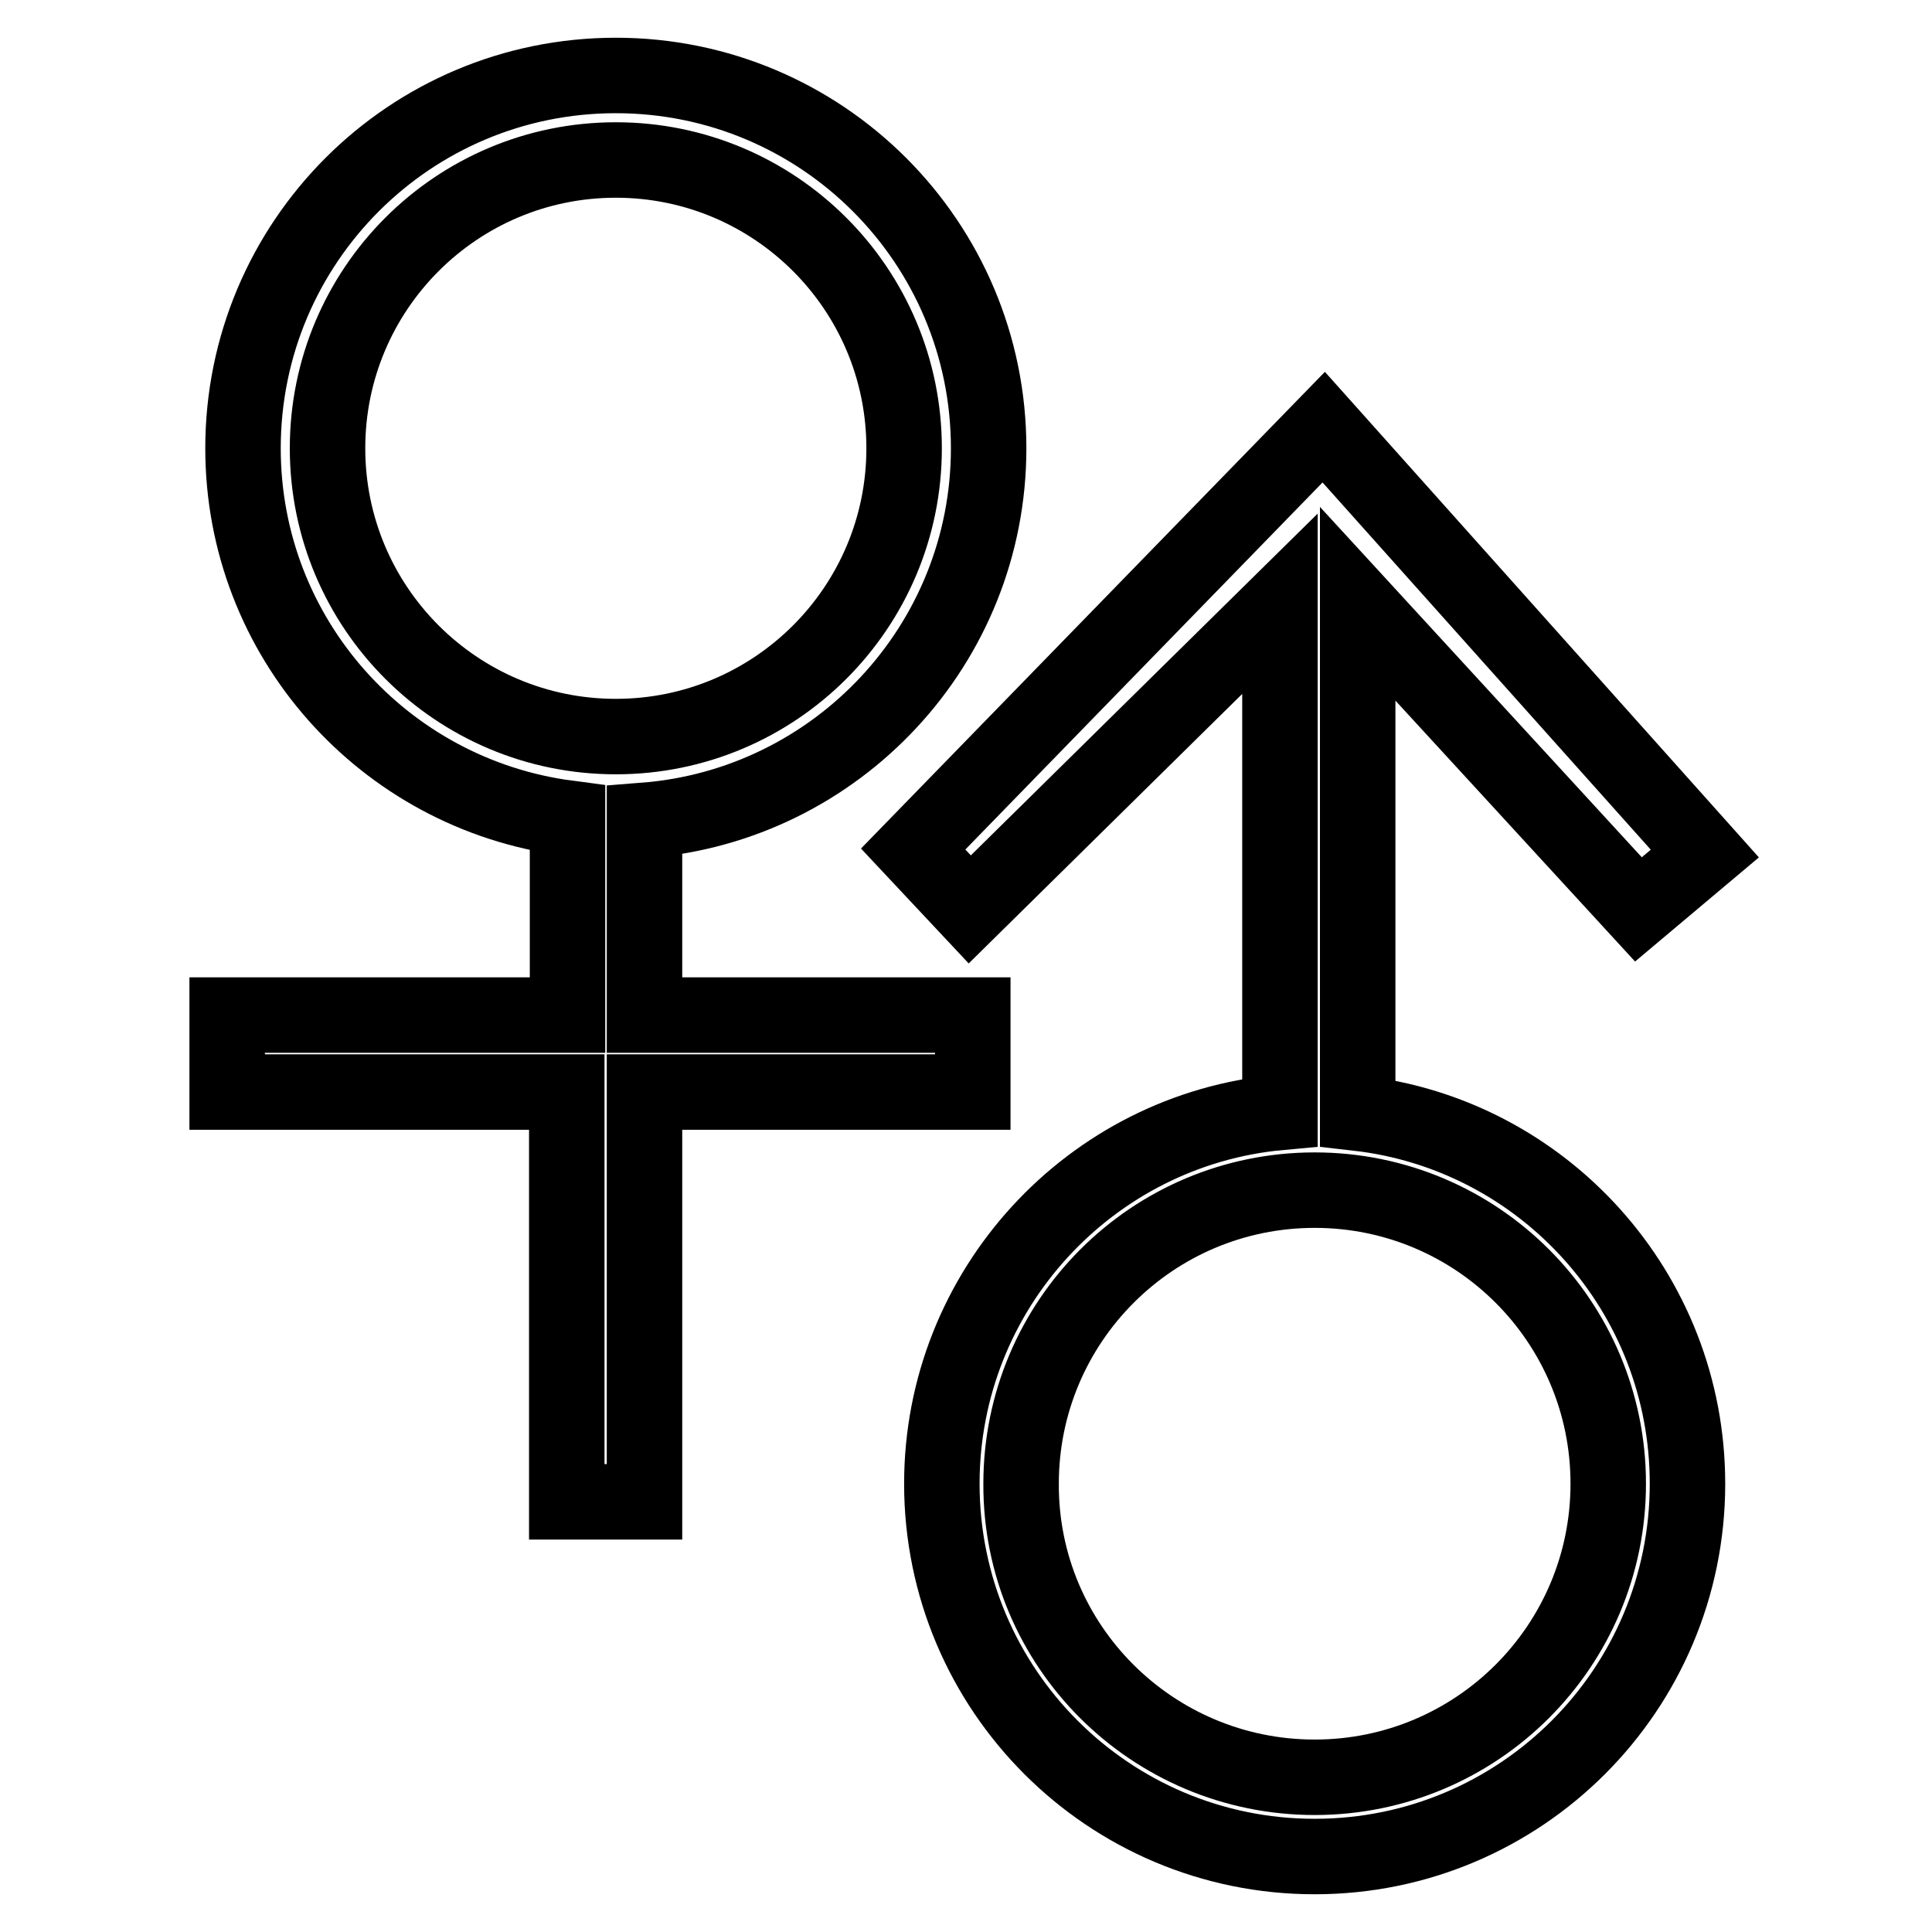
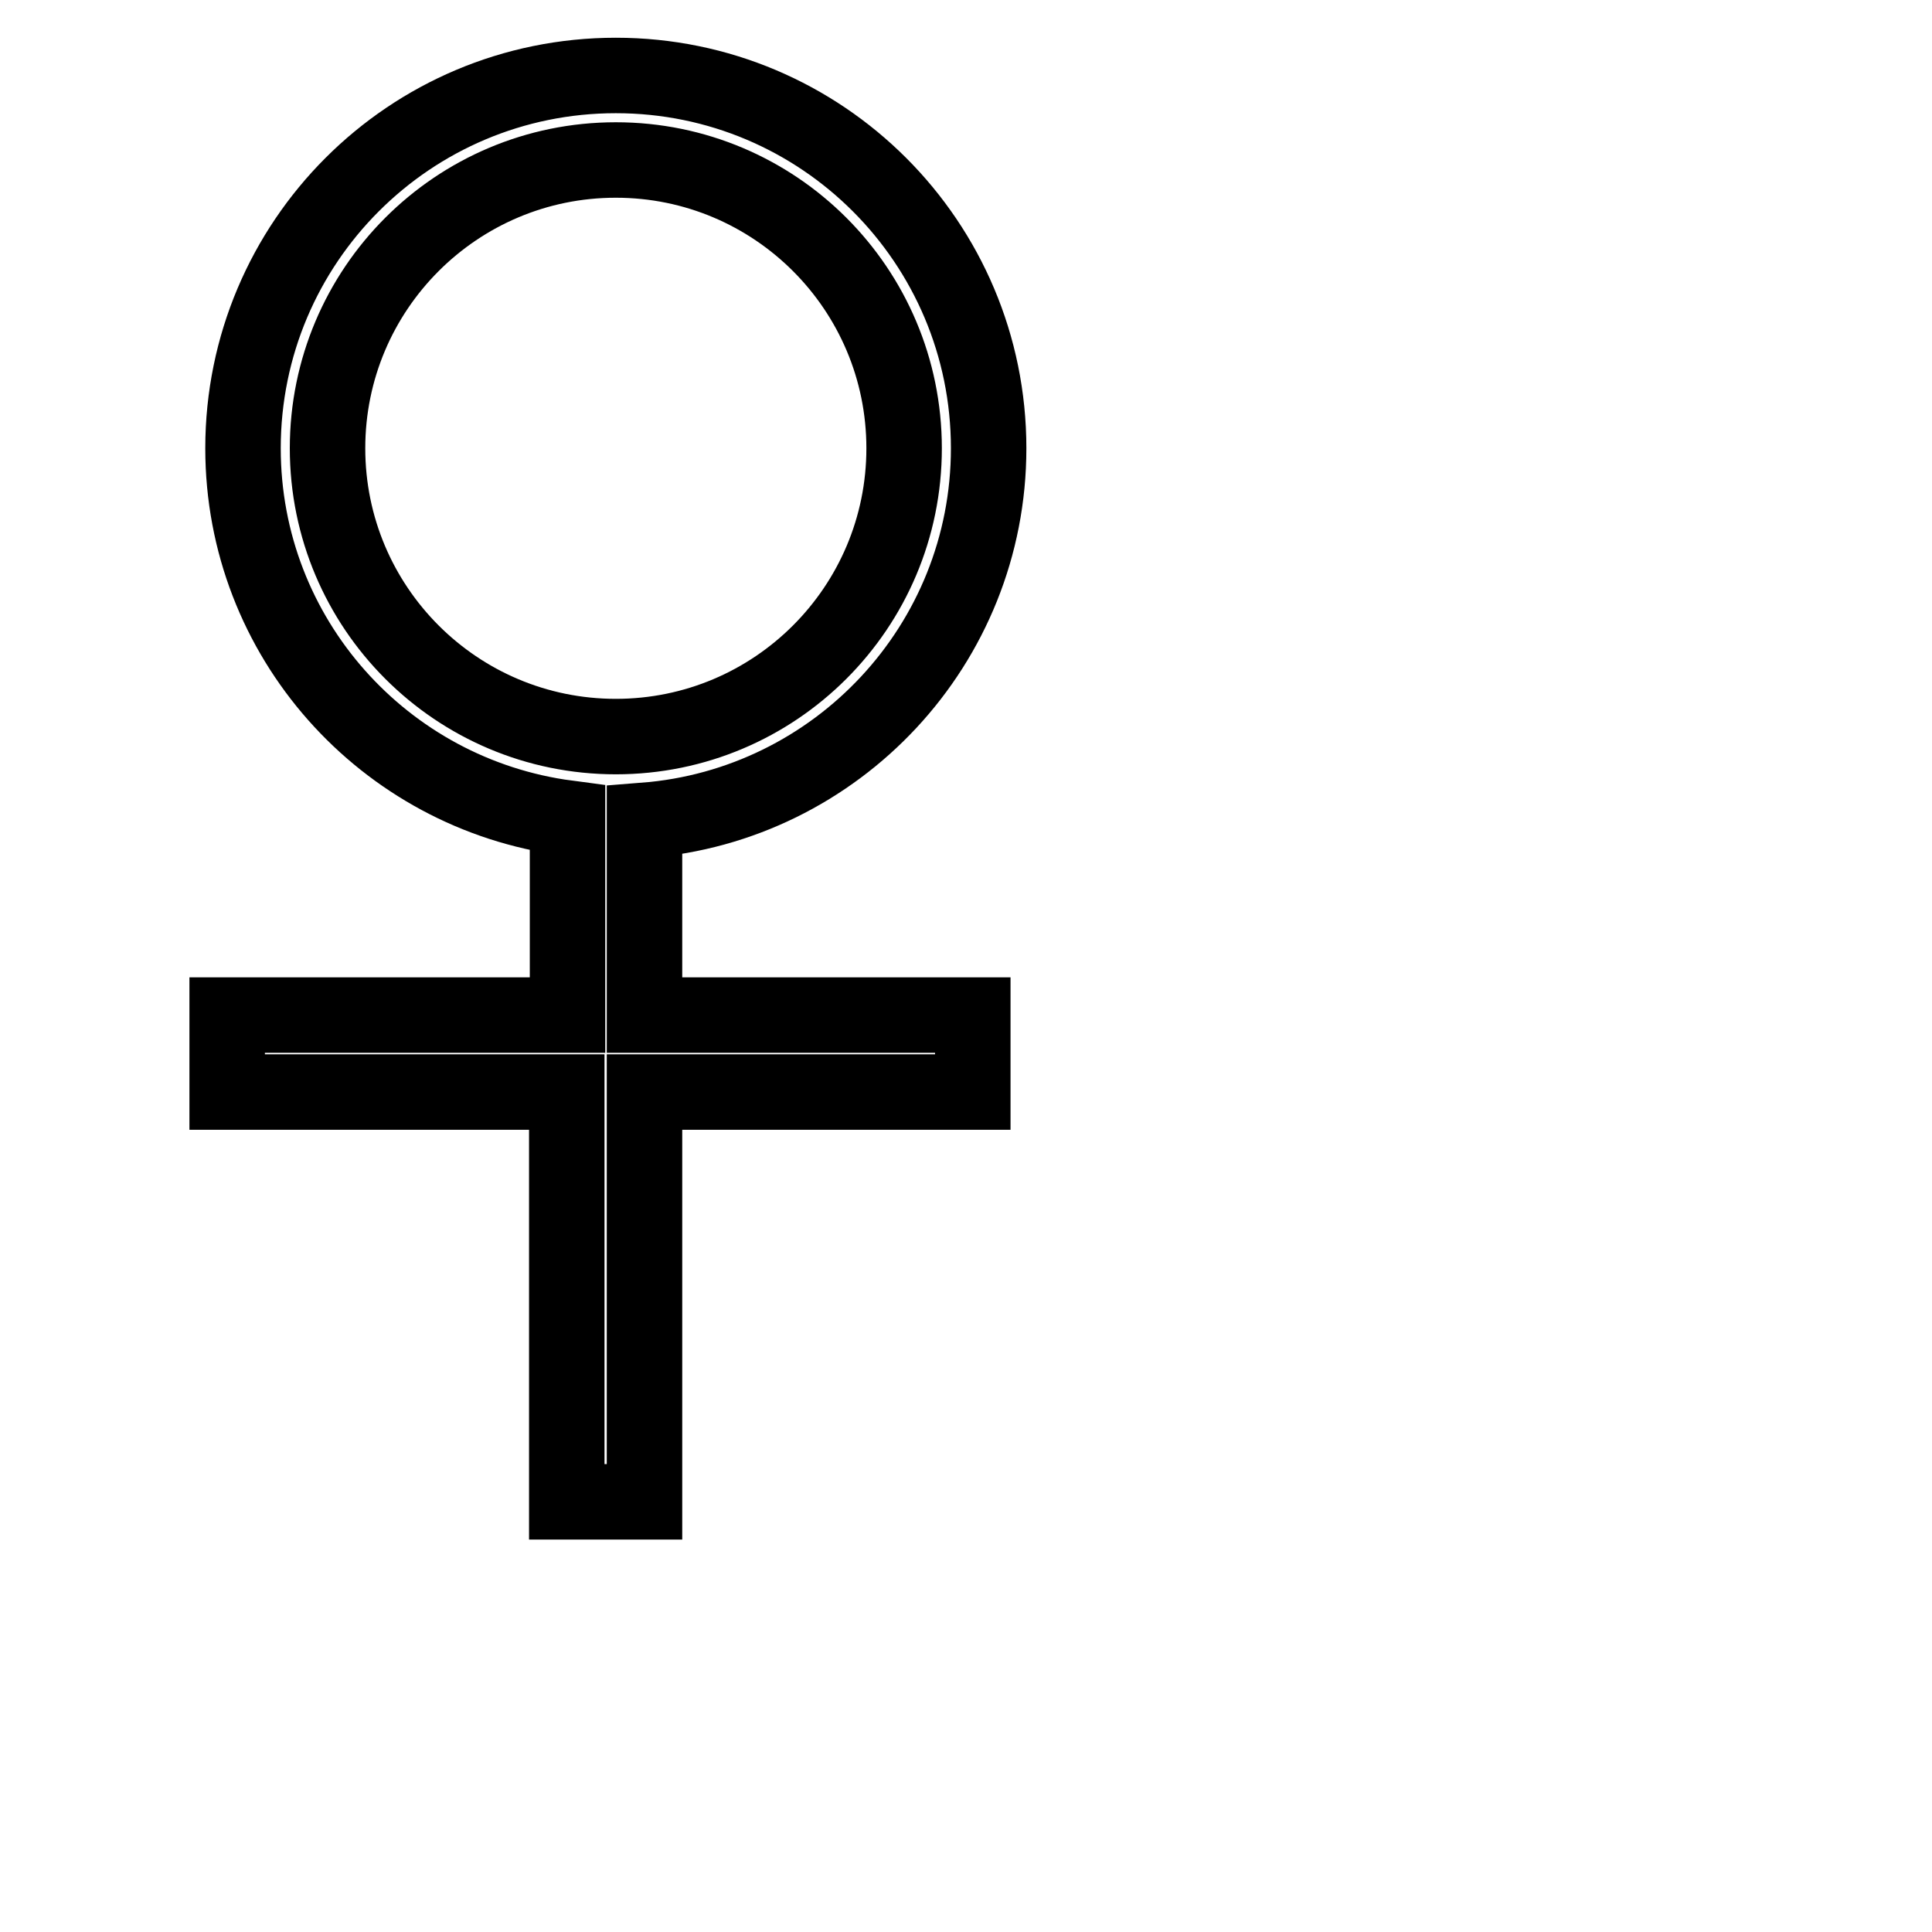
<svg xmlns="http://www.w3.org/2000/svg" version="1.1" x="0px" y="0px" viewBox="0 0 256 256" enable-background="new 0 0 256 256" xml:space="preserve">
  <g>
    <path stroke-width="10" fill-opacity="0" stroke="#000000" d="M85.4,134.5h43.5v10.2H85.4V199H75.1v-54.3H30.1v-10.2h45.1v-26.1c-24.3-3.2-43-23.9-43-49 C32.2,32.1,54.3,10,81.6,10c27.3,0,49.4,22.1,49.4,49.4c0,26-20.1,47.3-45.6,49.3V134.5z M81.6,97.6c21.1,0,38.2-17.1,38.2-38.2 c0-21.1-17.1-38.2-38.2-38.2S43.4,38.3,43.4,59.4C43.4,80.5,60.5,97.6,81.6,97.6z" />
-     <path stroke-width="10" fill-opacity="0" stroke="#000000" d="M169.6,147.4V80l-41.1,40.5l-7.5-8l54.4-55.9l50.5,56.5l-8.8,7.4L179.9,80v67.5 c24.6,2.8,43.7,23.7,43.7,49.1c0,27.3-22.1,49.4-49.4,49.4c-27.3,0-49.4-22.1-49.4-49.4C124.8,170.9,144.5,149.7,169.6,147.4 L169.6,147.4z M174.2,235.5c21.5,0,38.9-17.4,38.9-38.9c0-21.5-17.4-38.9-38.9-38.9c-21.5,0-38.9,17.4-38.9,38.9 C135.2,218.1,152.7,235.5,174.2,235.5L174.2,235.5z" />
  </g>
</svg>